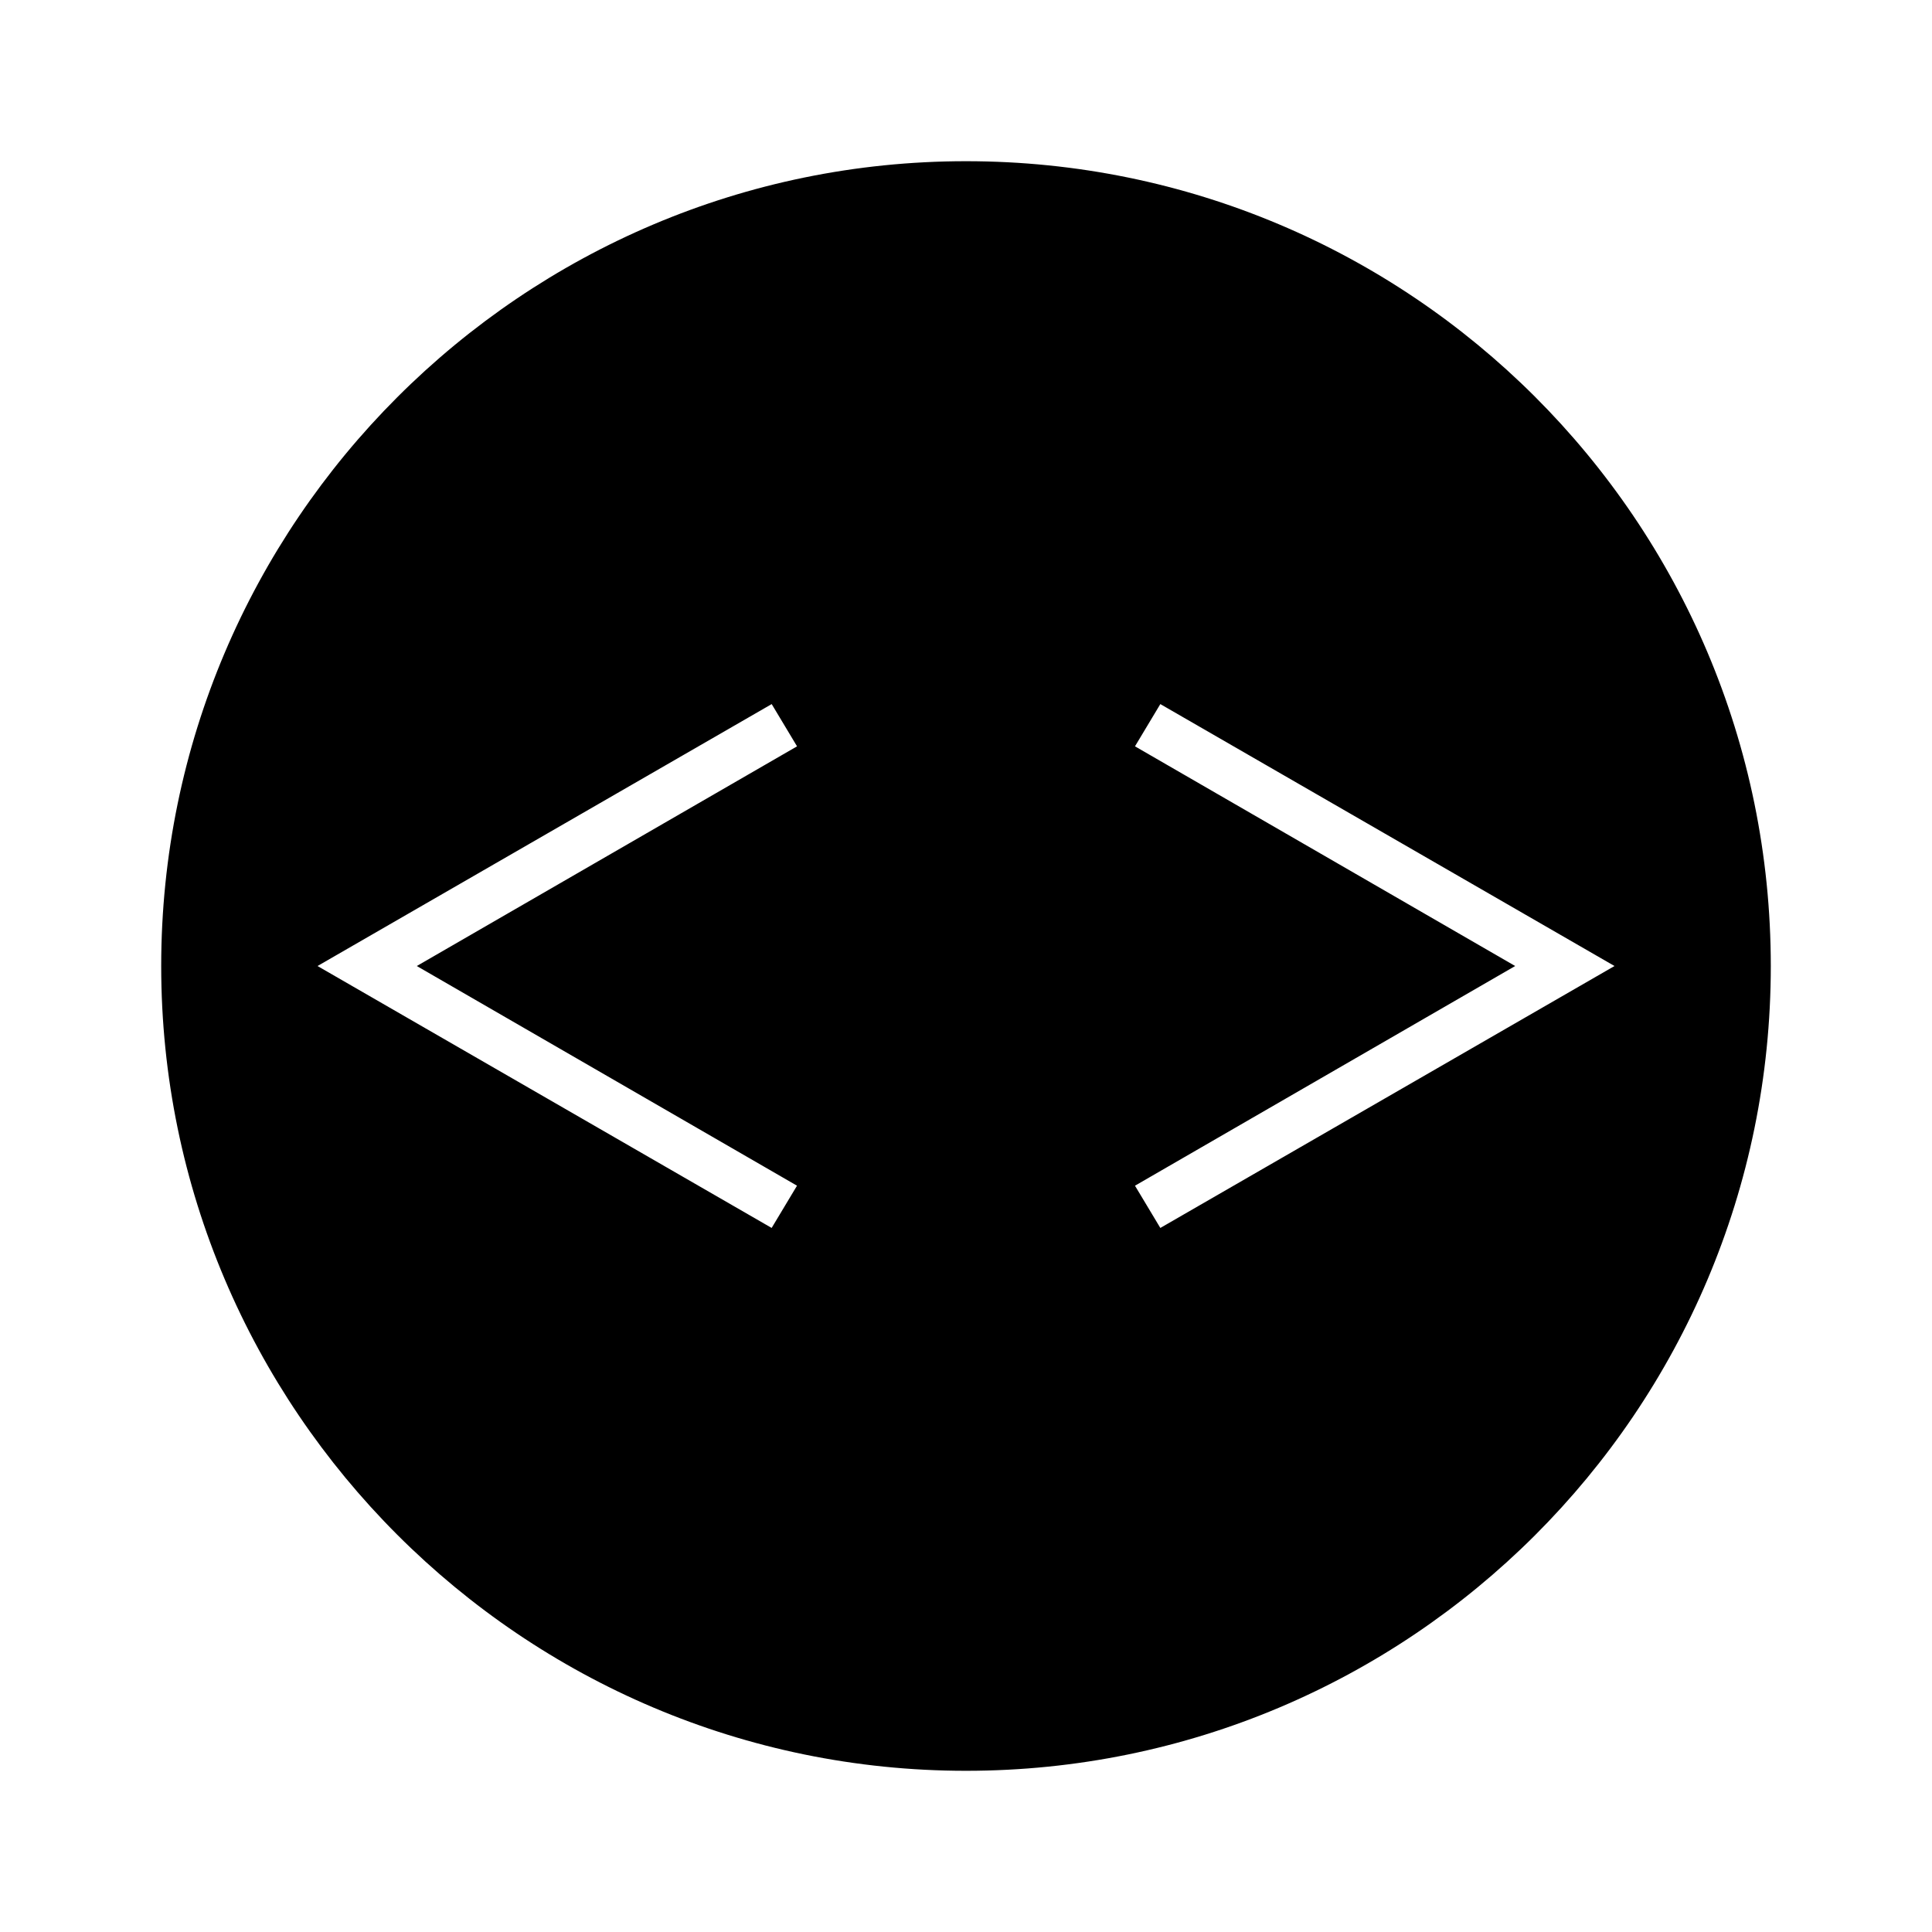
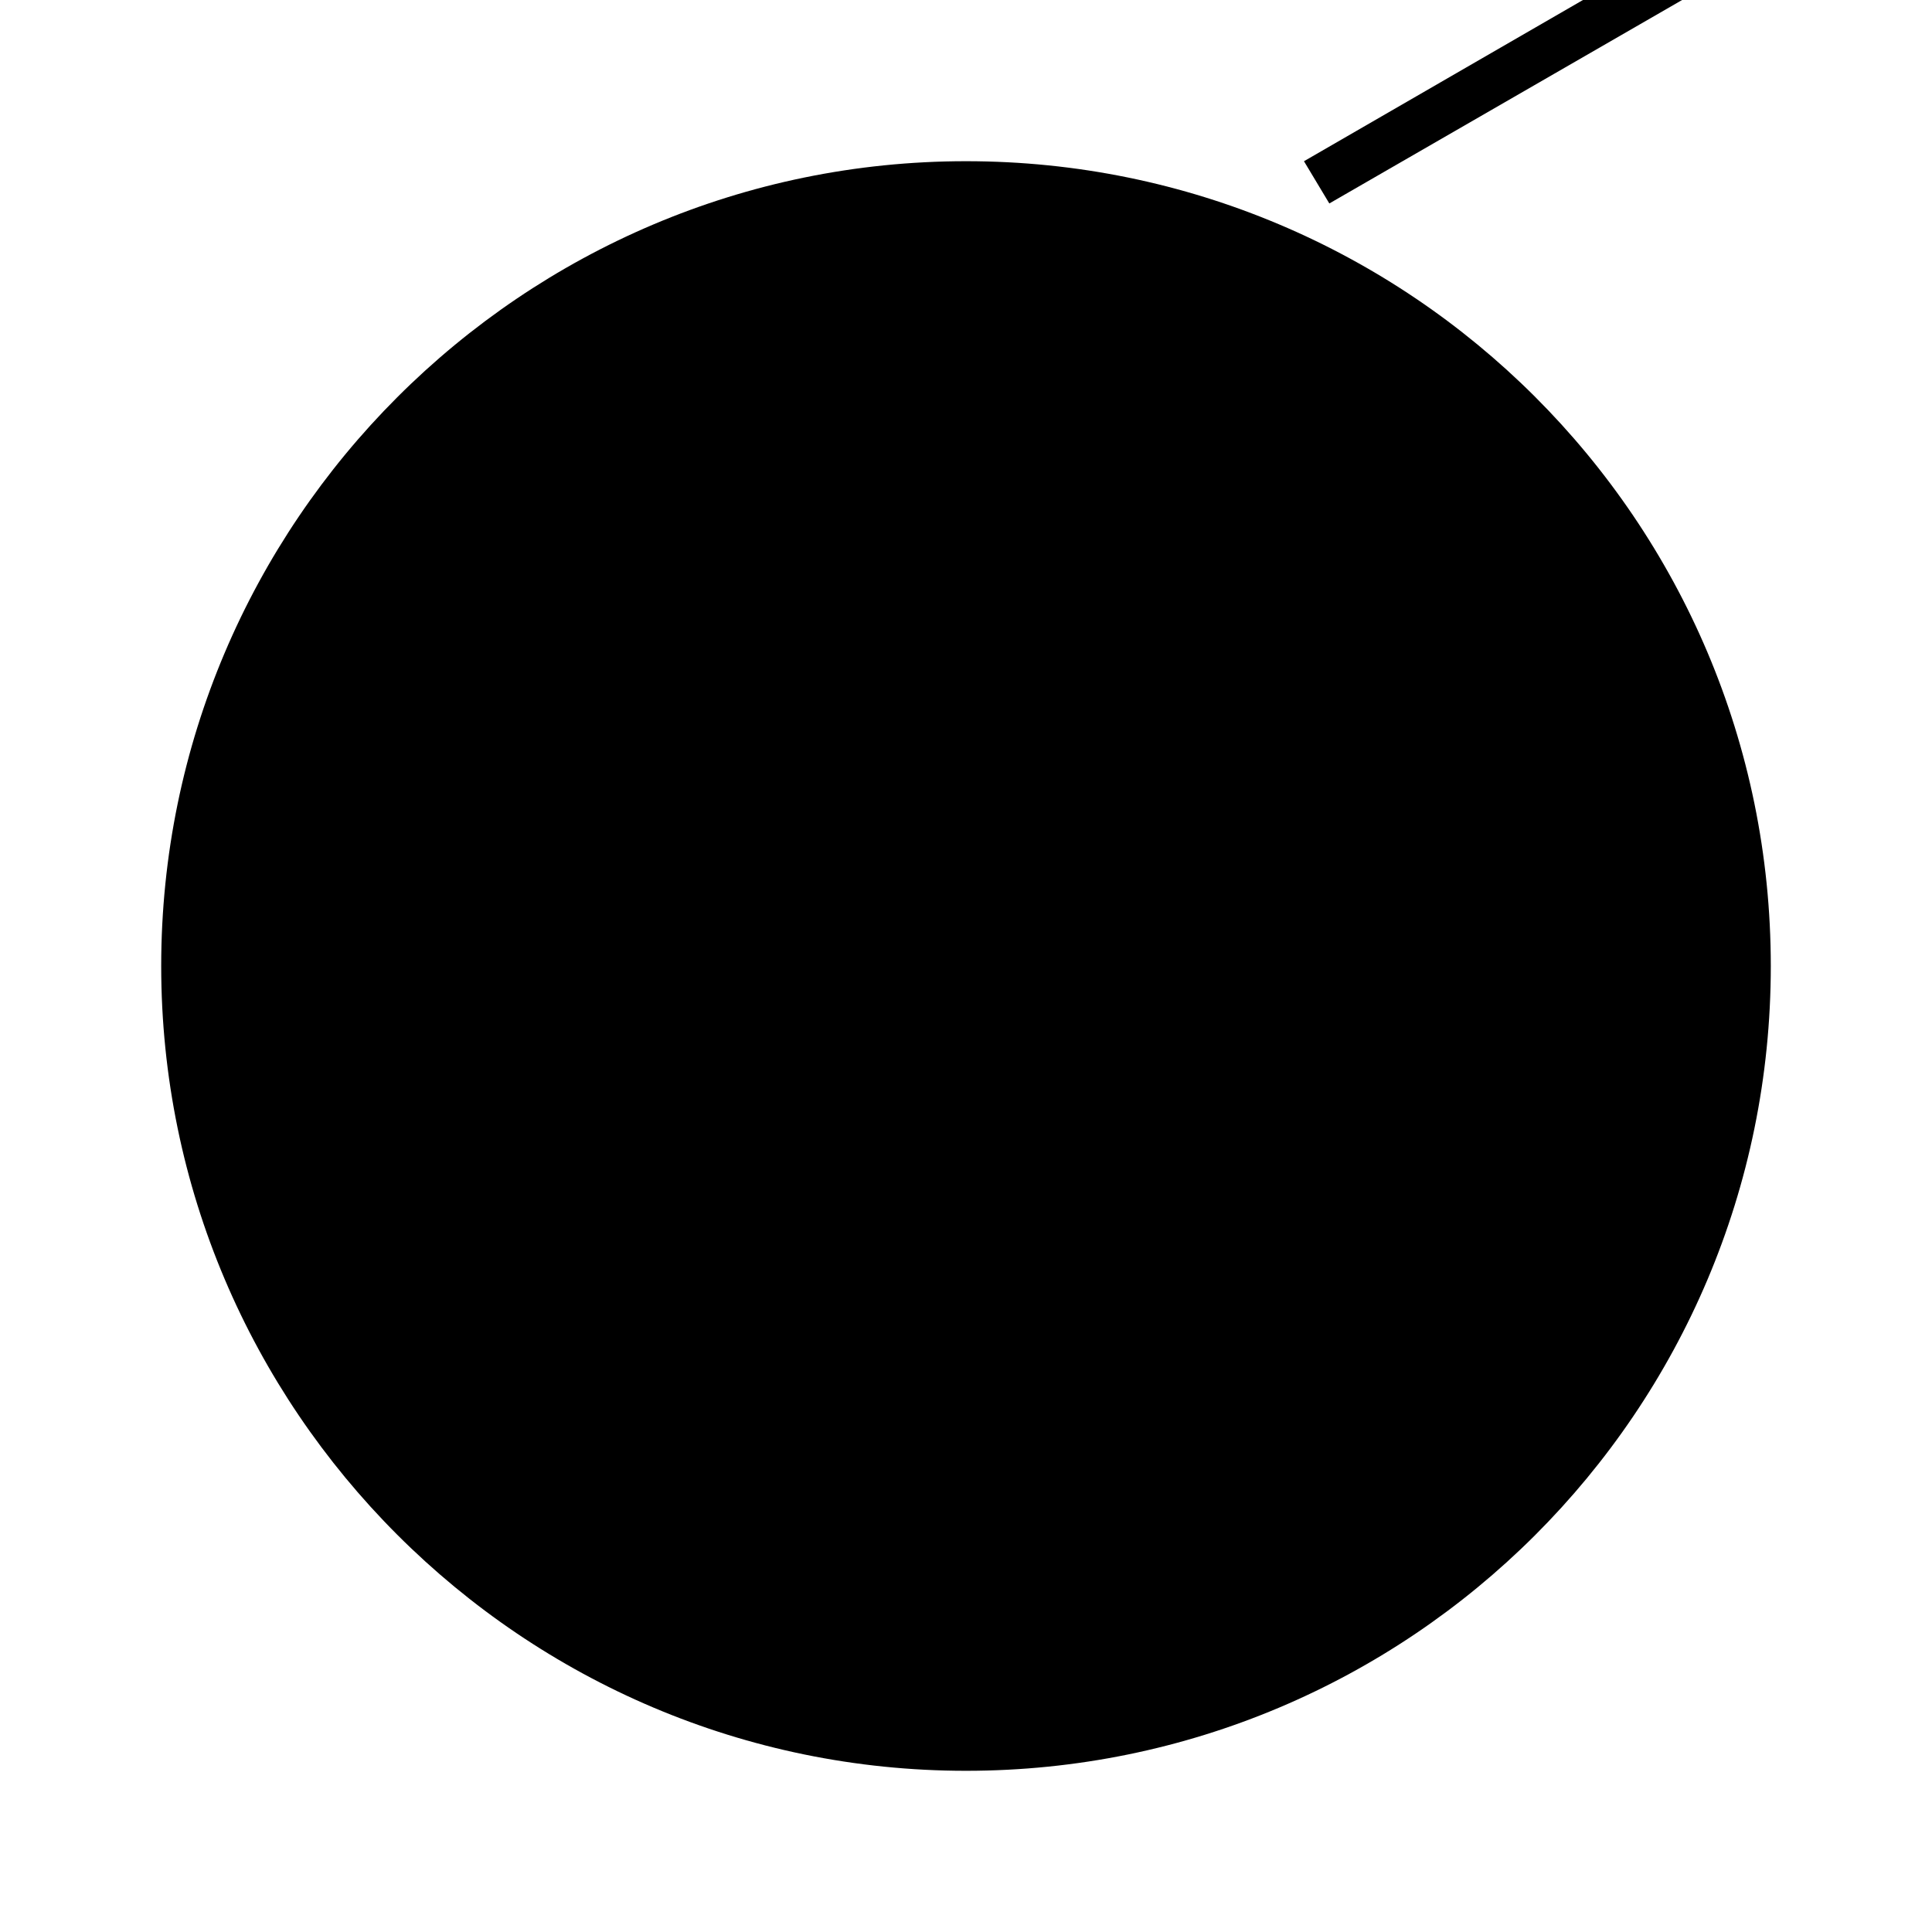
<svg xmlns="http://www.w3.org/2000/svg" fill="#000000" width="800px" height="800px" version="1.1" viewBox="144 144 512 512">
-   <path d="m400 186.72c-117.56 0-213.28 95.723-213.28 213.28 0 117.55 95.723 213.28 213.28 213.28 117.55 0 213.28-95.164 213.28-213.28-0.004-118.11-95.727-213.28-213.28-213.28zm-44.785 271.5-6.719 11.195-120.35-69.41 120.36-69.414 6.719 11.195-100.77 58.219zm96.285 11.199-6.719-11.195 100.76-58.219-100.76-58.219 6.719-11.195 120.36 69.414z" />
+   <path d="m400 186.72c-117.56 0-213.28 95.723-213.28 213.28 0 117.55 95.723 213.28 213.28 213.28 117.55 0 213.28-95.164 213.28-213.28-0.004-118.11-95.727-213.28-213.28-213.28zzm96.285 11.199-6.719-11.195 100.76-58.219-100.76-58.219 6.719-11.195 120.36 69.414z" />
</svg>